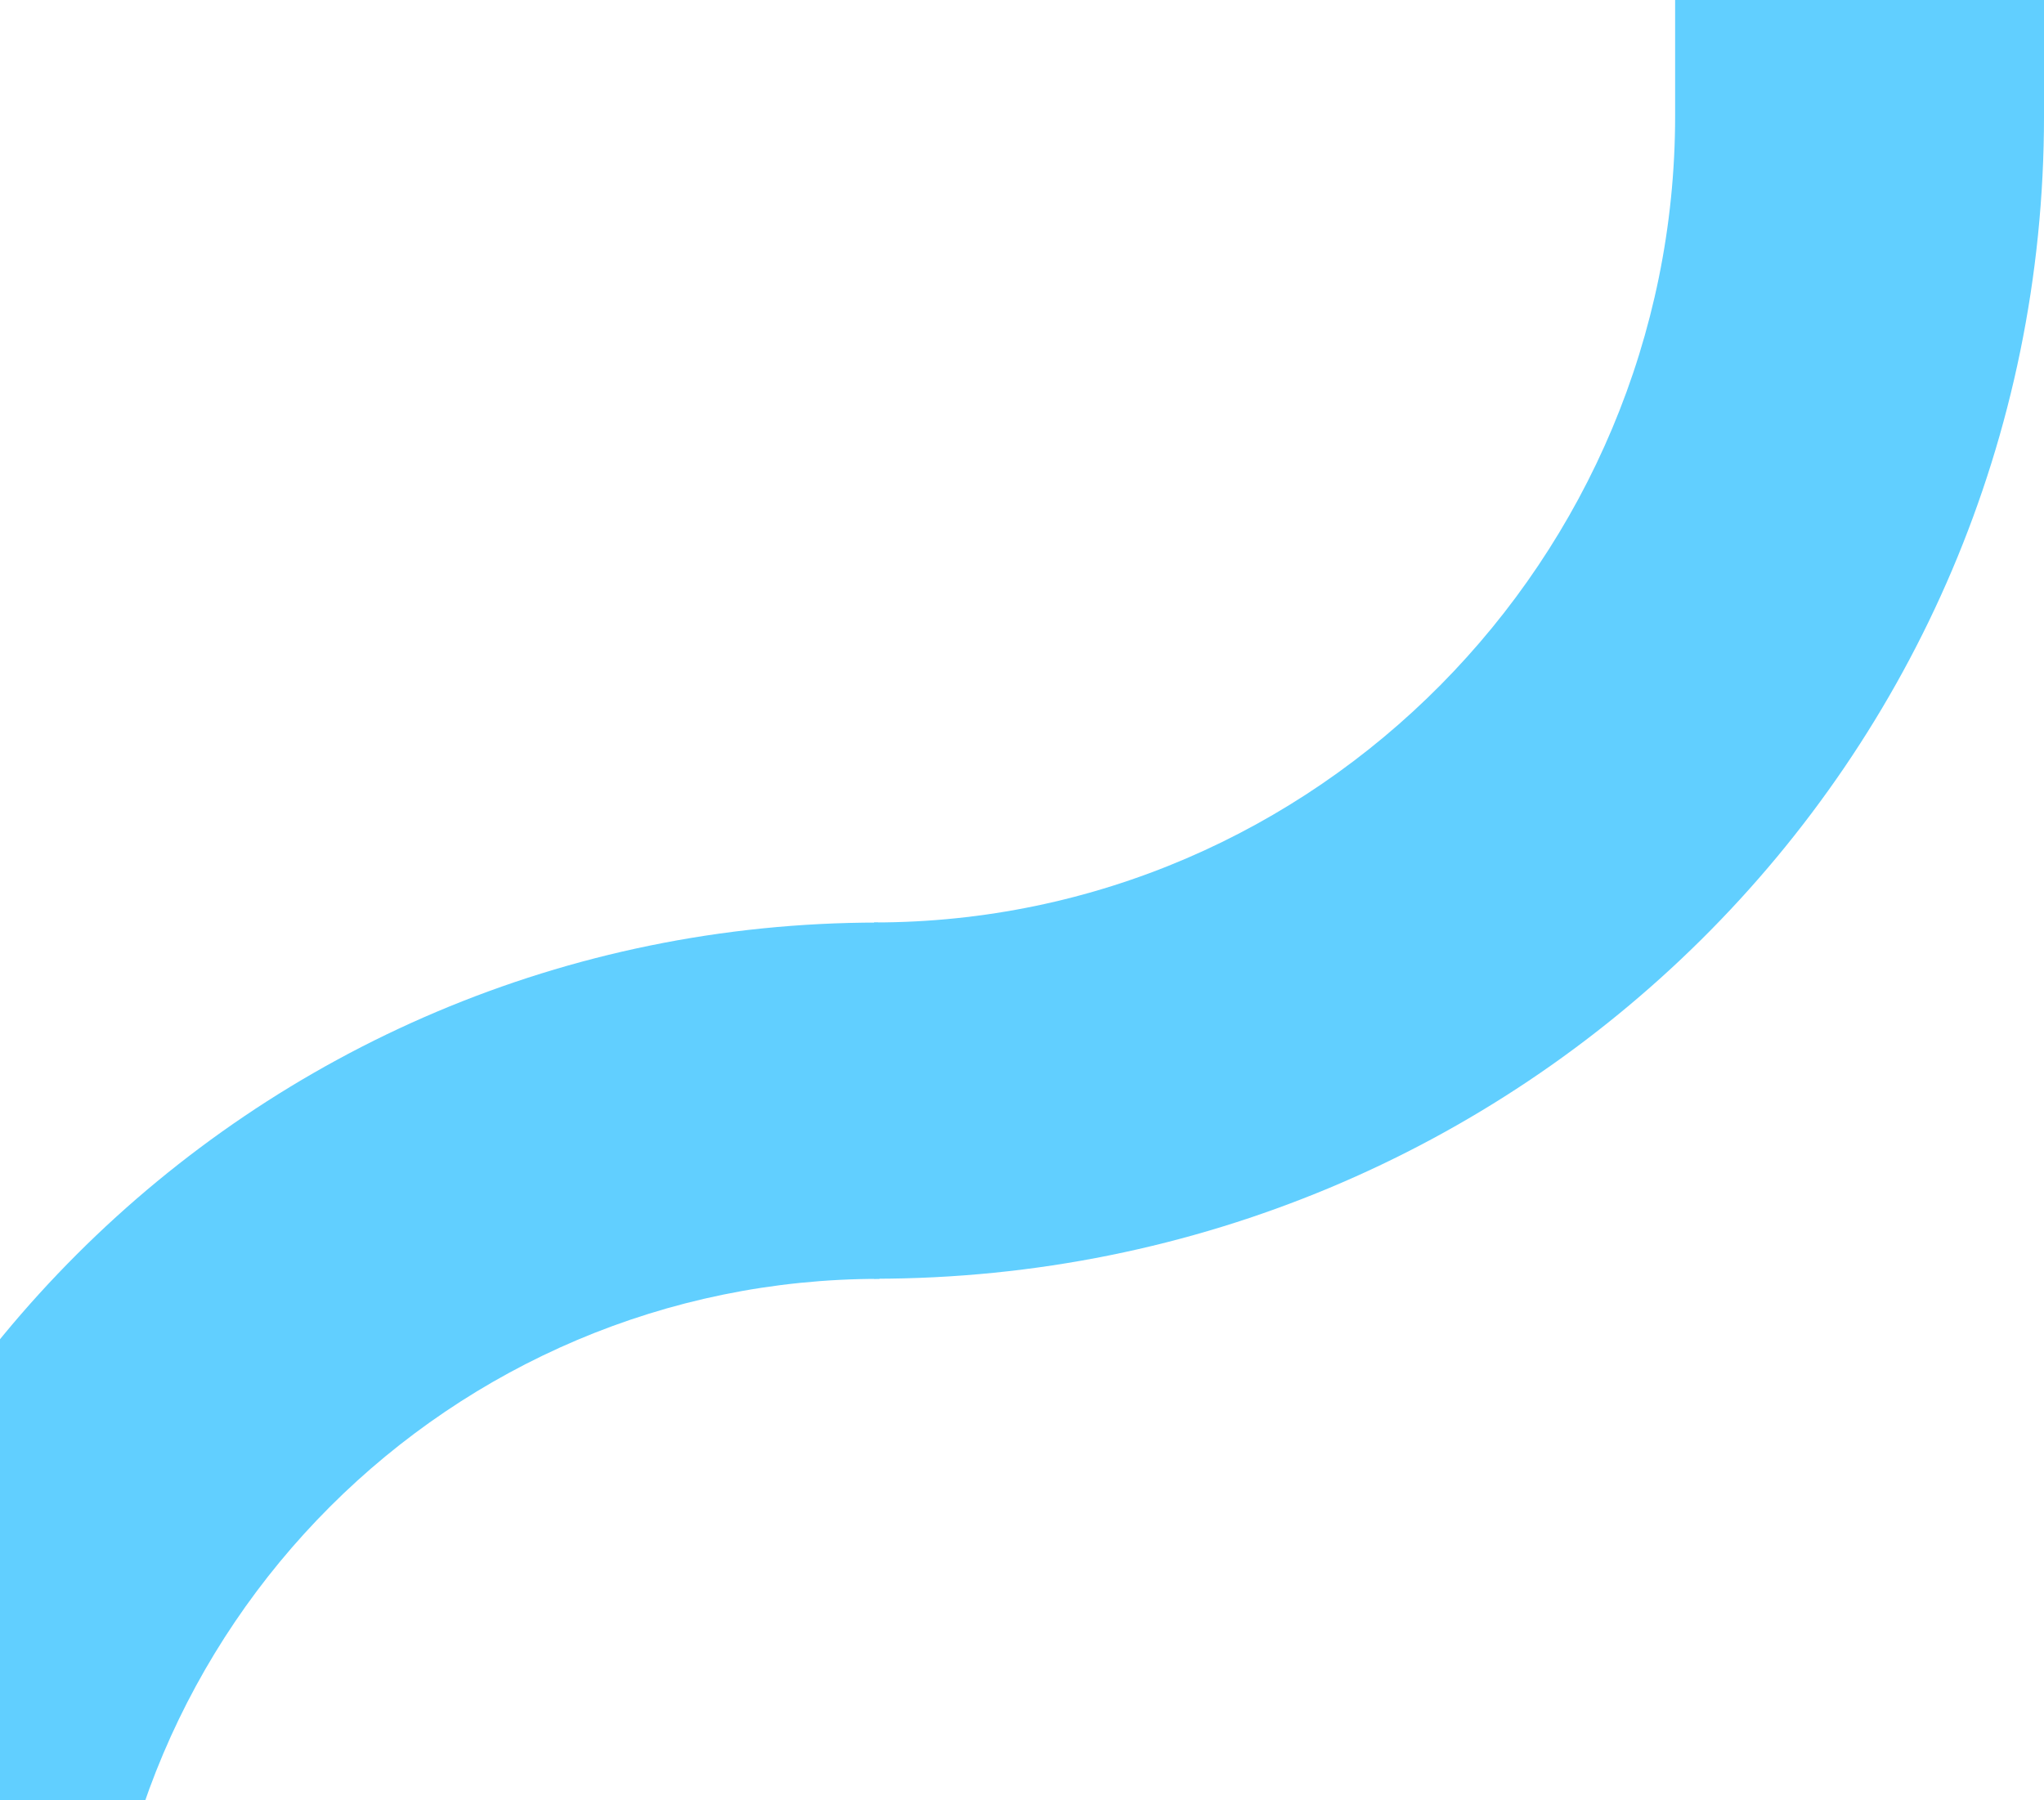
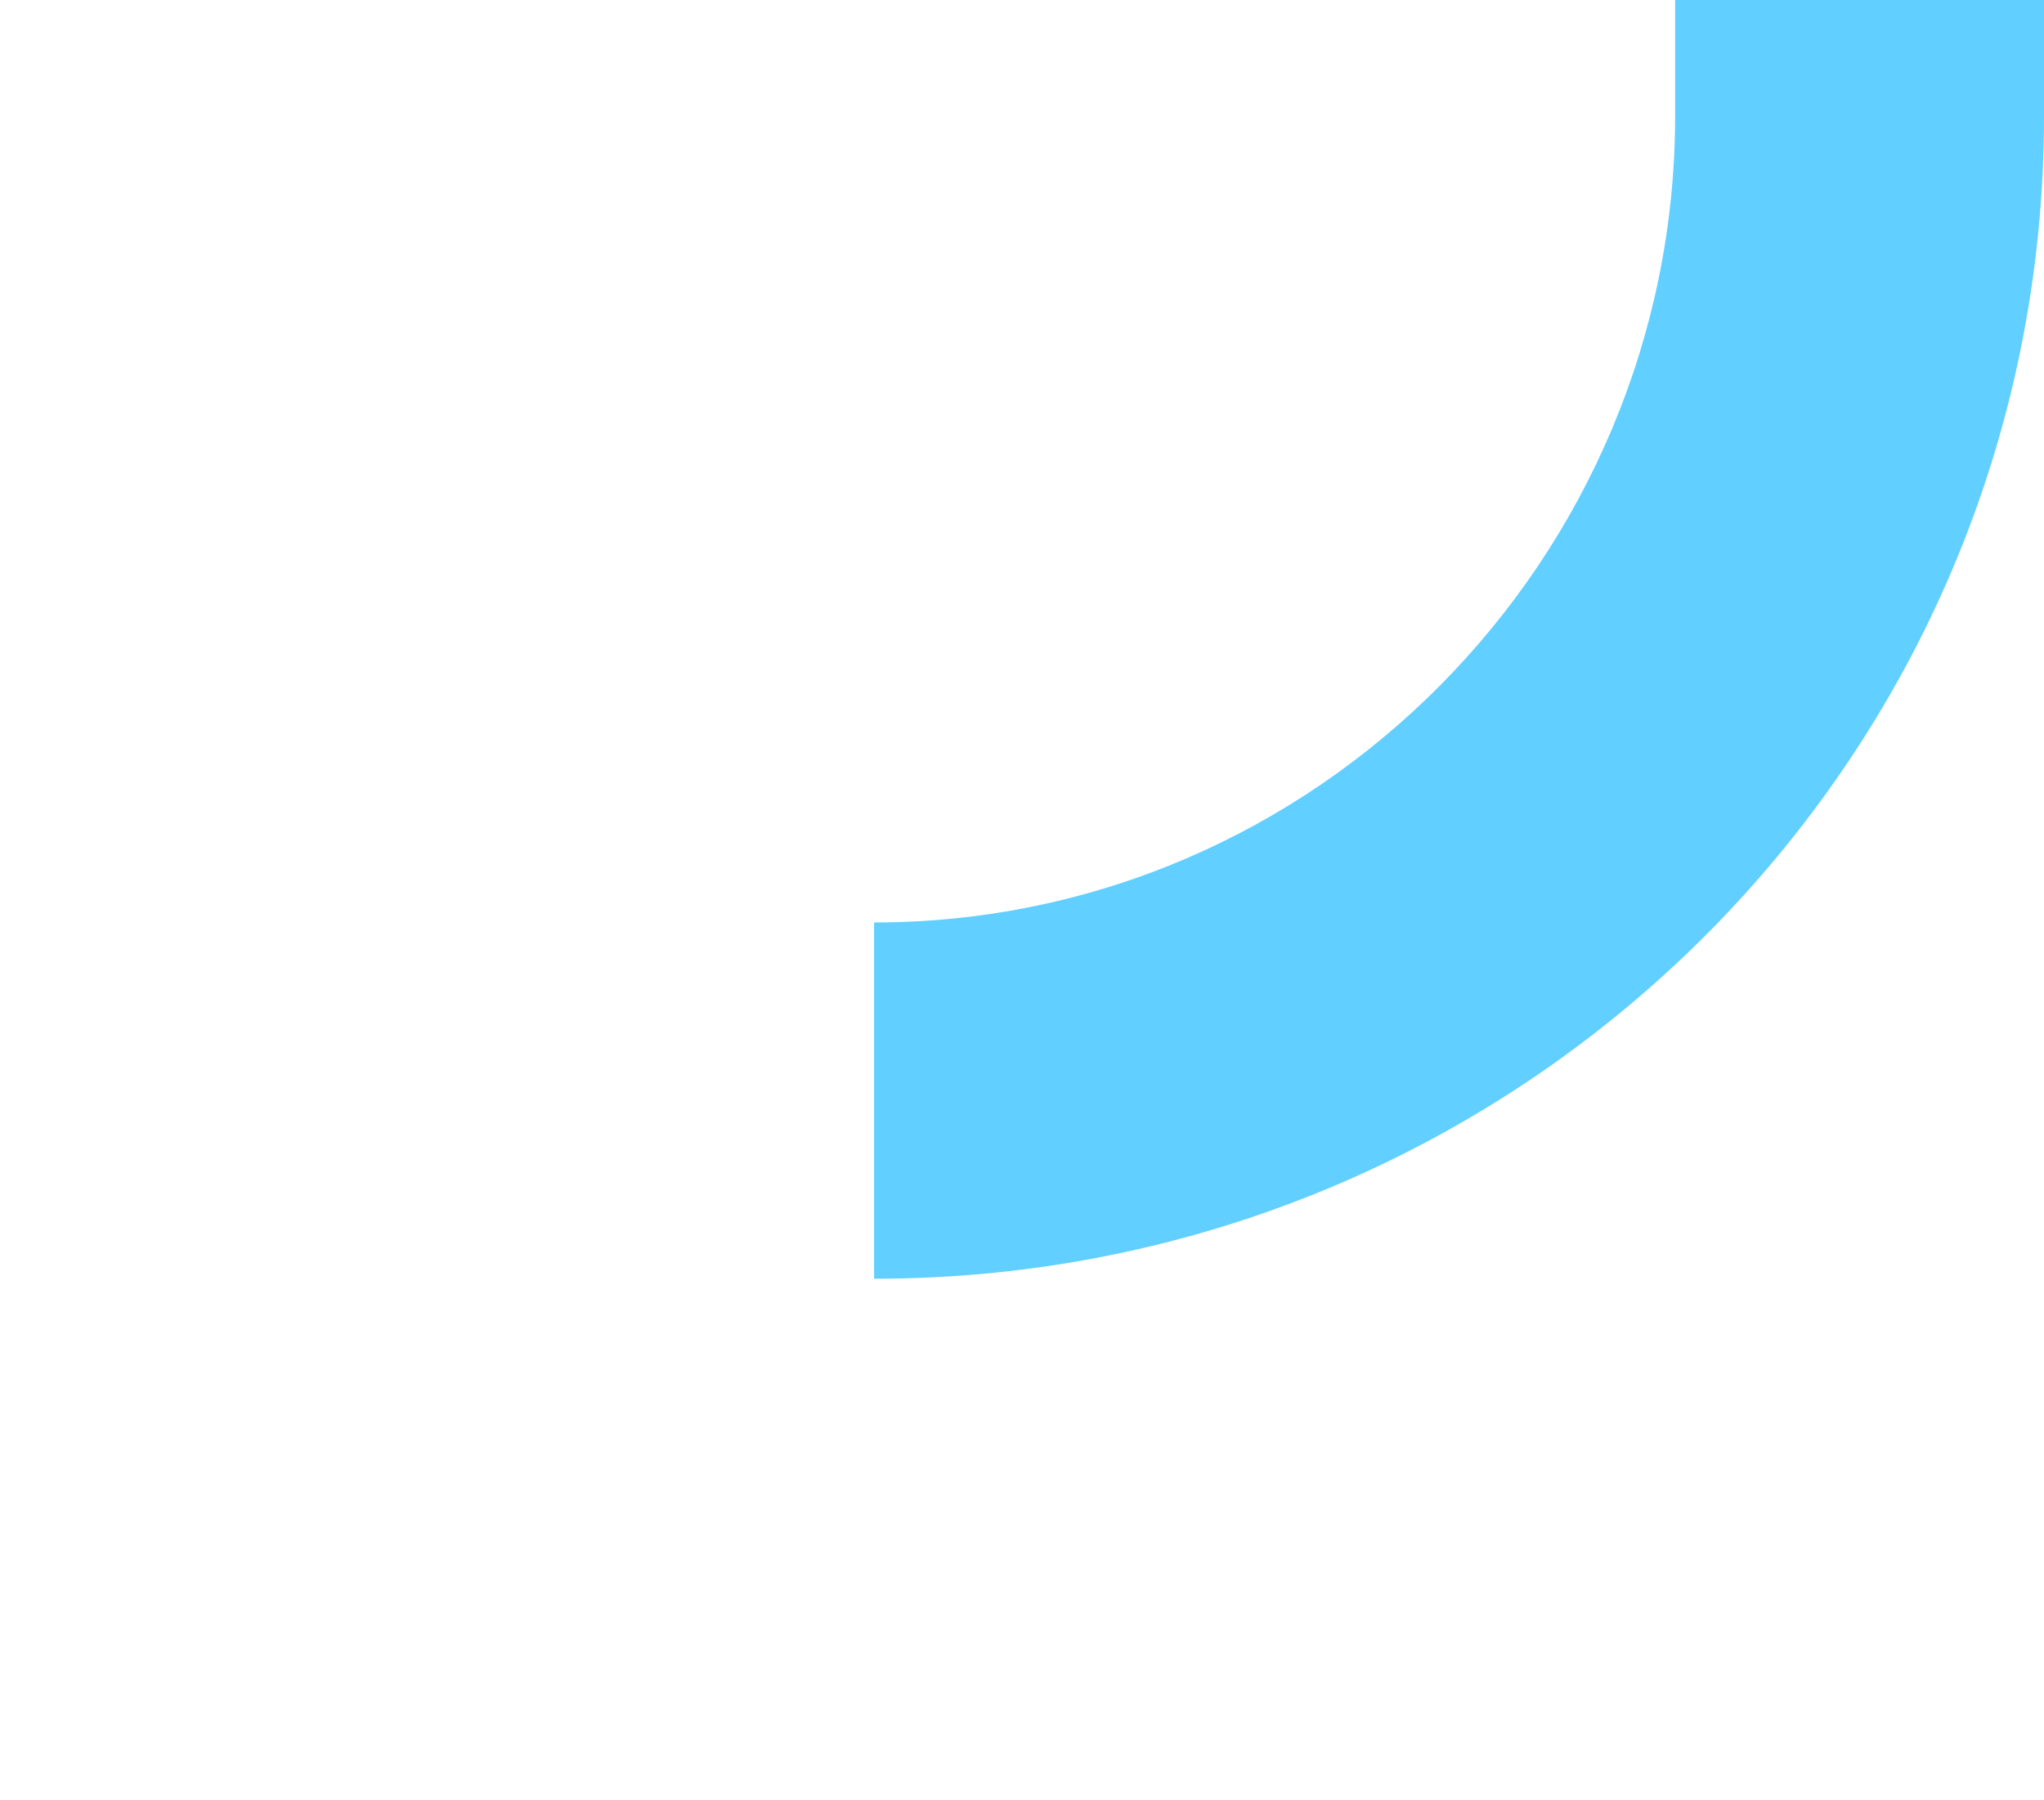
<svg xmlns="http://www.w3.org/2000/svg" width="168" height="148" viewBox="0 0 168 148" fill="none">
-   <path d="M72.19 75.842C20.723 75.842 -21 117.565 -21 169.032L8.383 169.032C8.383 133.793 37.044 105.132 72.283 105.132L72.19 75.842Z" fill="#61CFFF" />
  <path d="M168.001 9.527C168.001 62.628 124.95 105.122 71.843 105.122V75.833C108.205 75.833 137.682 45.885 137.682 9.527V-17H168.001V9.527Z" fill="#61CFFF" />
</svg>